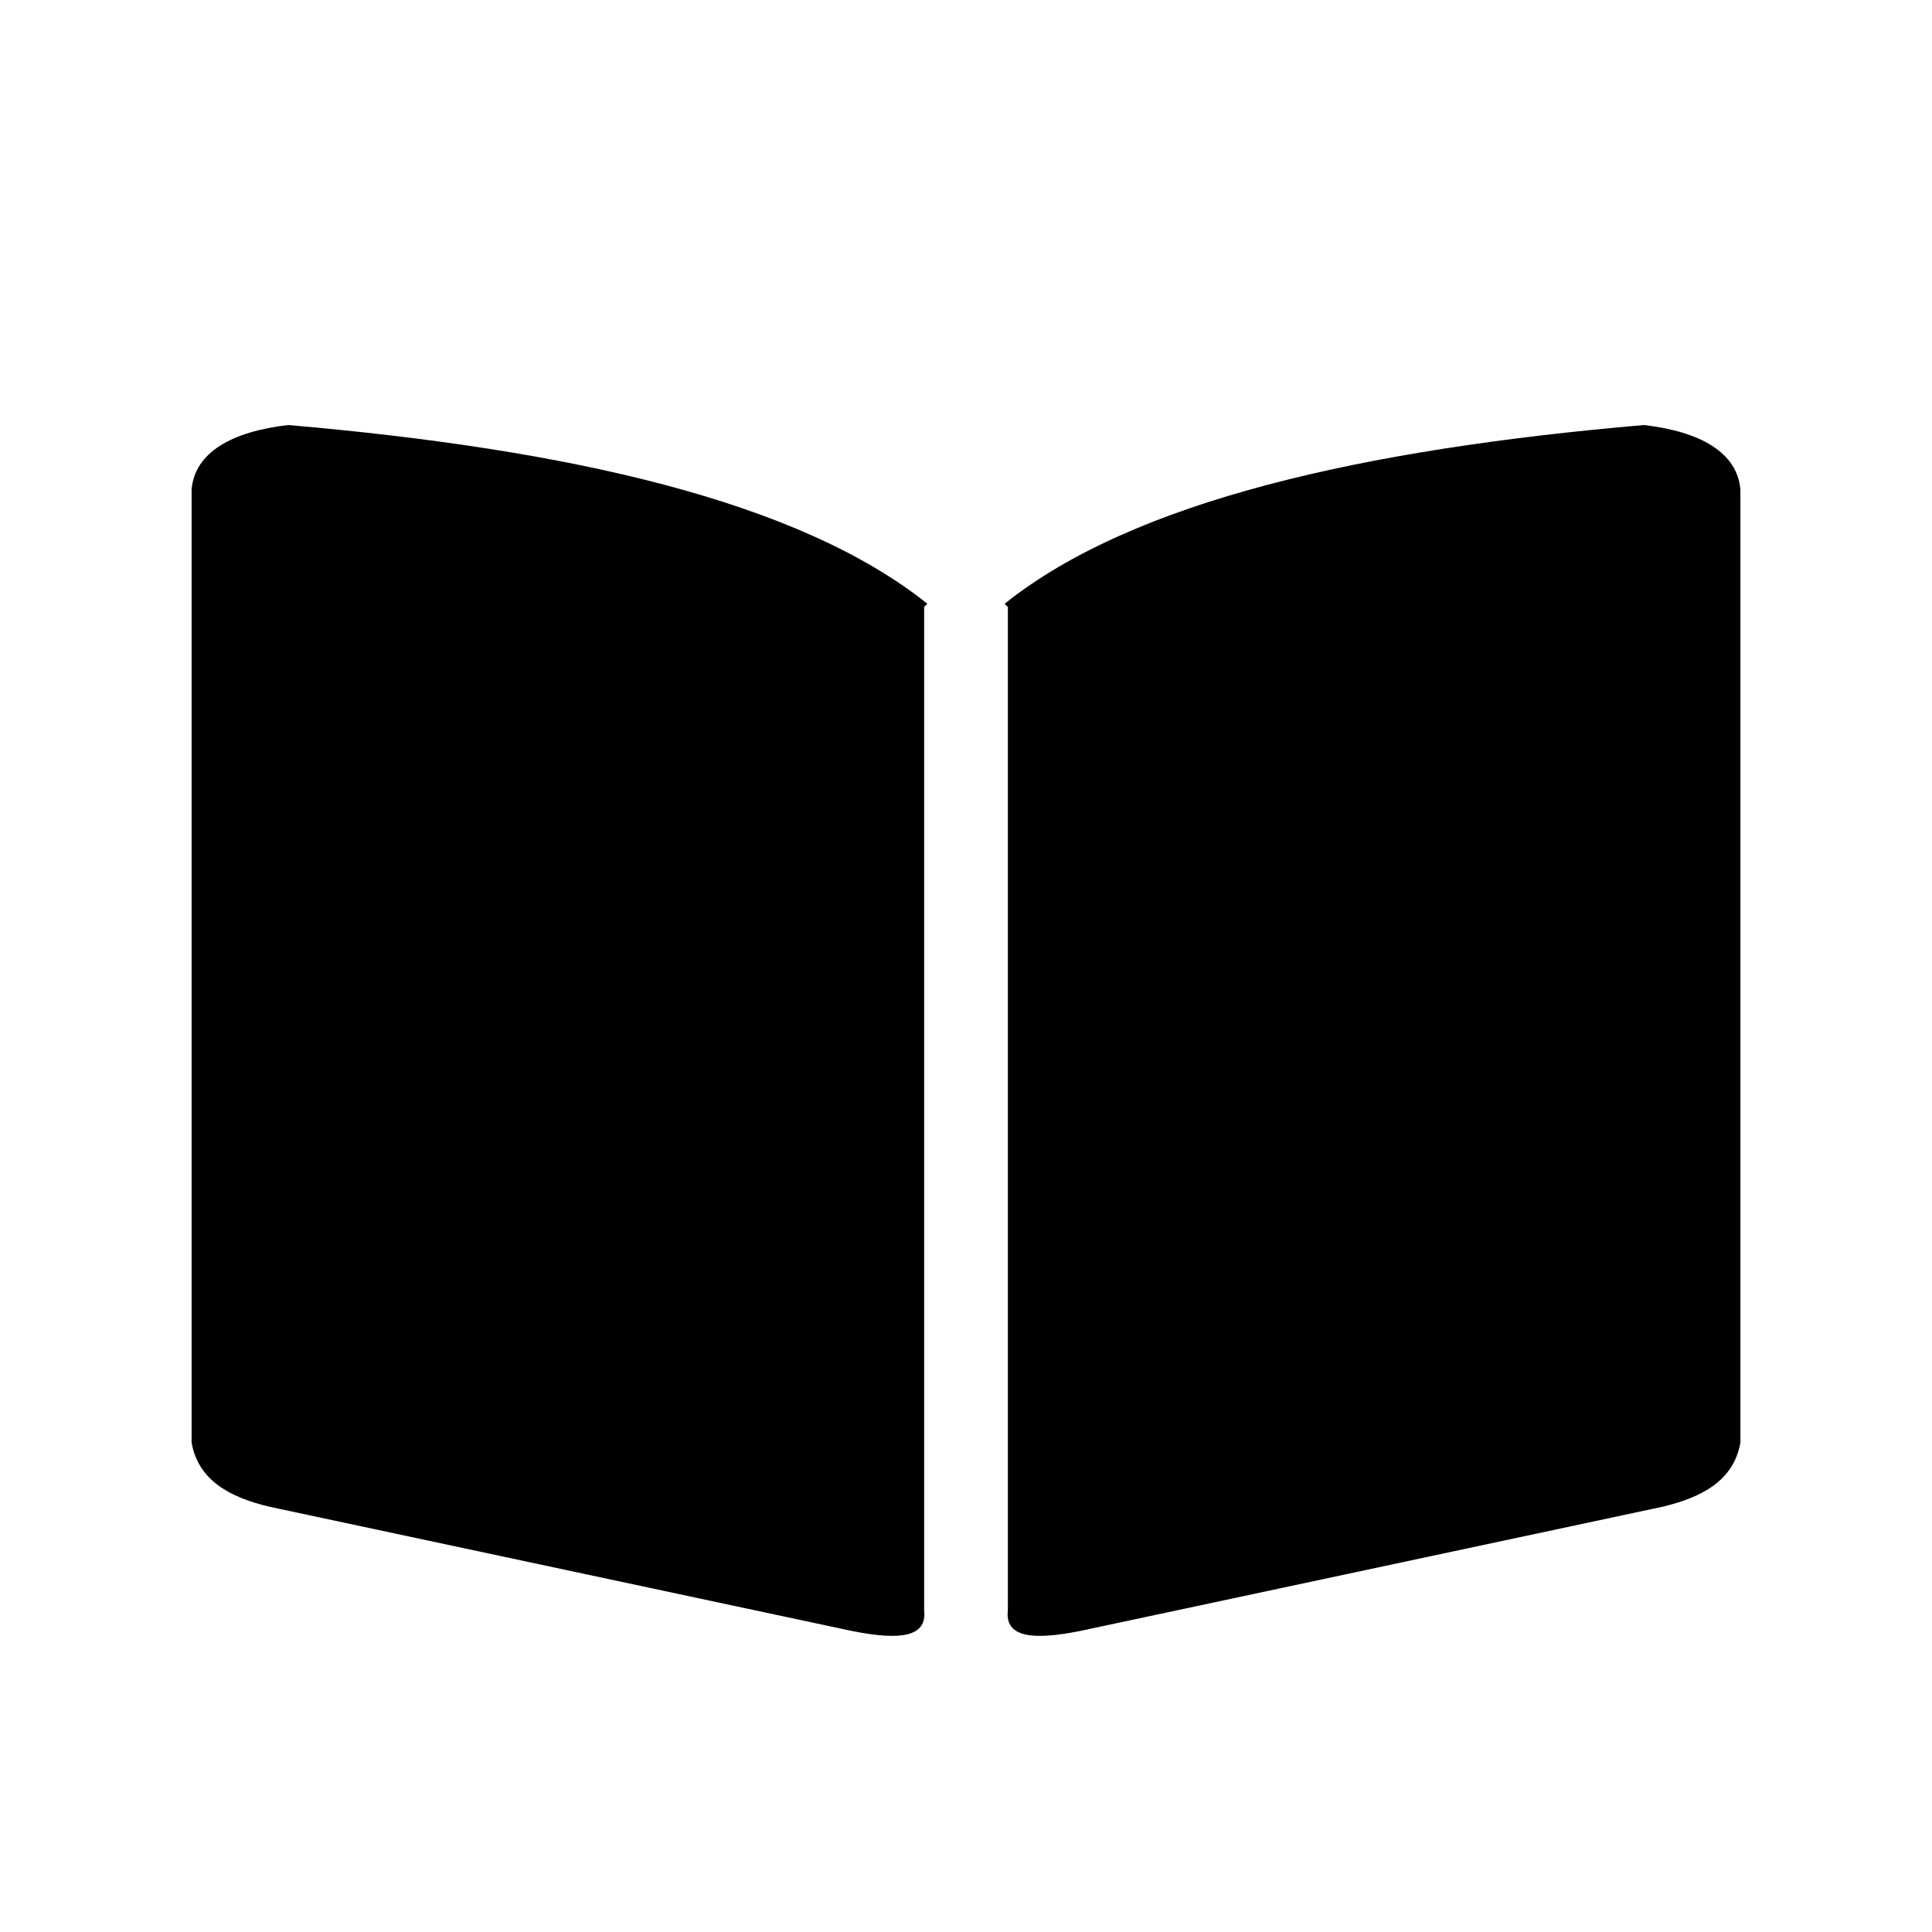
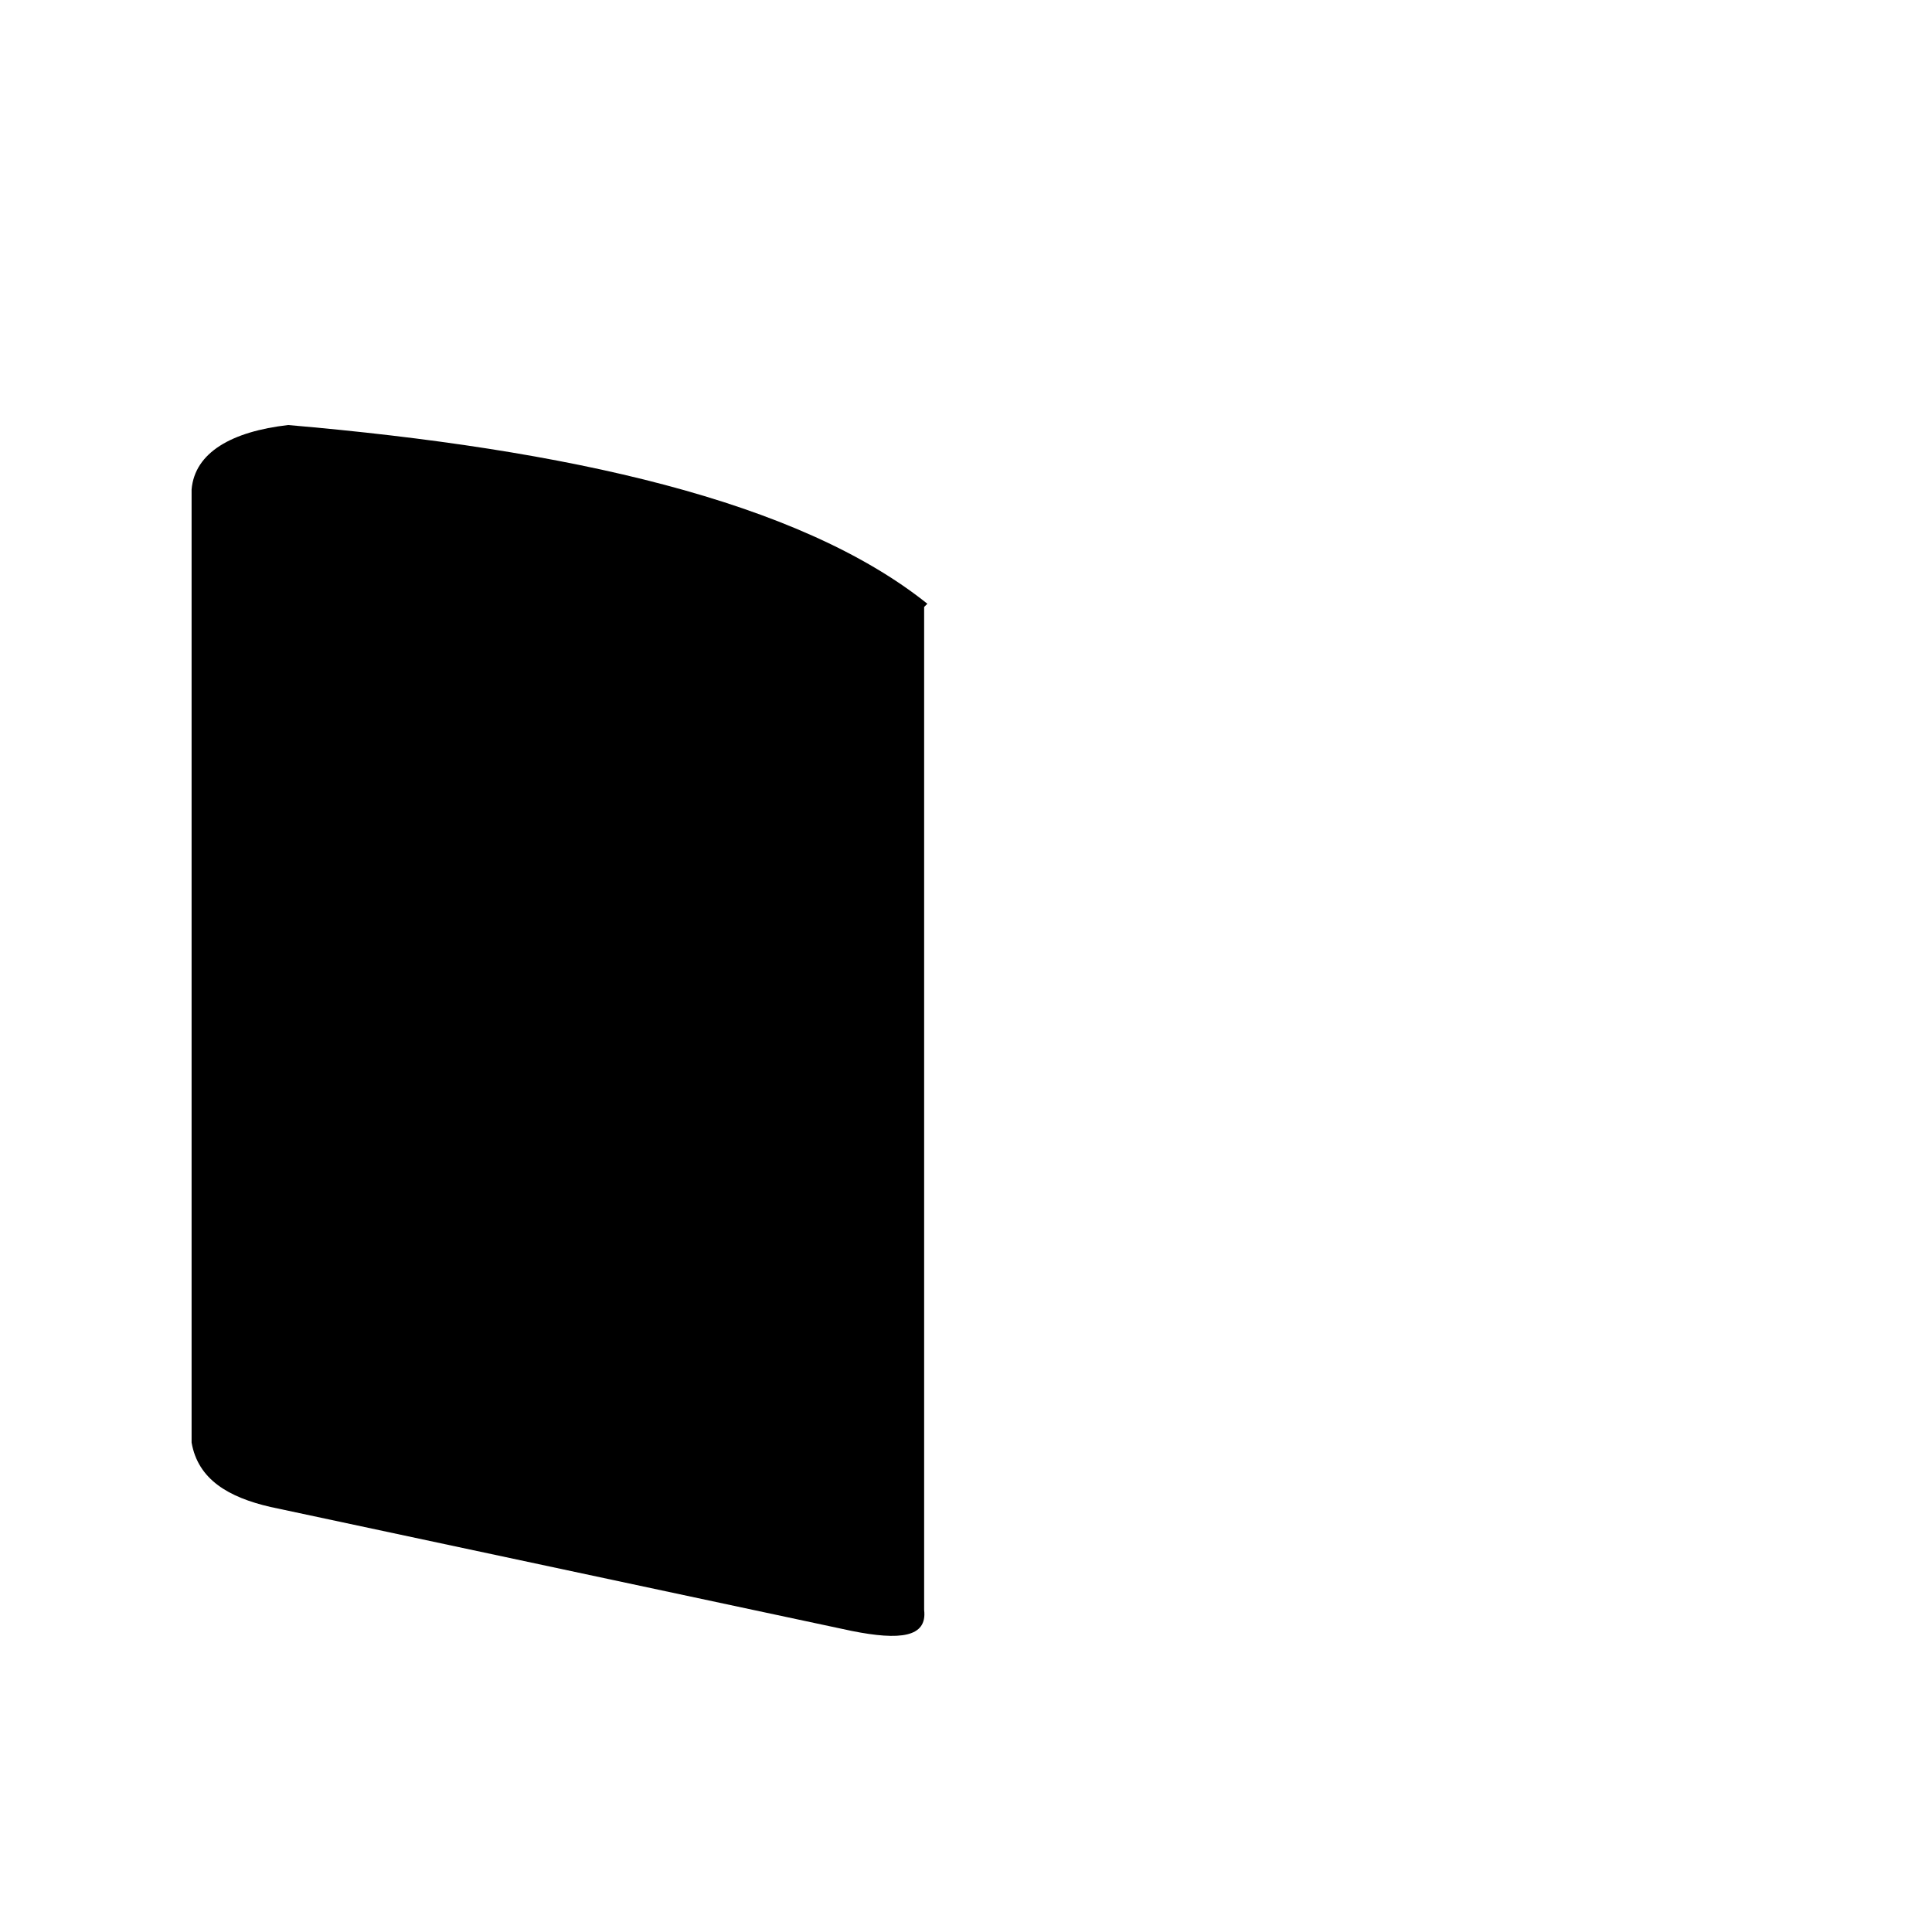
<svg xmlns="http://www.w3.org/2000/svg" id="Calque_1" version="1.1" viewBox="0 0 120 120">
-   <path d="M62.6,37.8v62.2c-.2,1.7,1.5,1.9,4.5,1.3l36.1-7.7c2.6-.6,4.5-1.7,4.9-4V30.4c-.2-2.3-2.5-3.6-6-4-17.4,1.5-31.7,4.7-39.7,11.1l.2.2Z" />
  <path d="M57.4,37.8v62.2c.2,1.7-1.5,1.9-4.5,1.3l-36.1-7.7c-2.6-.6-4.5-1.7-4.9-4V30.4c.2-2.3,2.5-3.6,6-4,17.4,1.5,31.7,4.7,39.7,11.1l-.2.2Z" />
</svg>